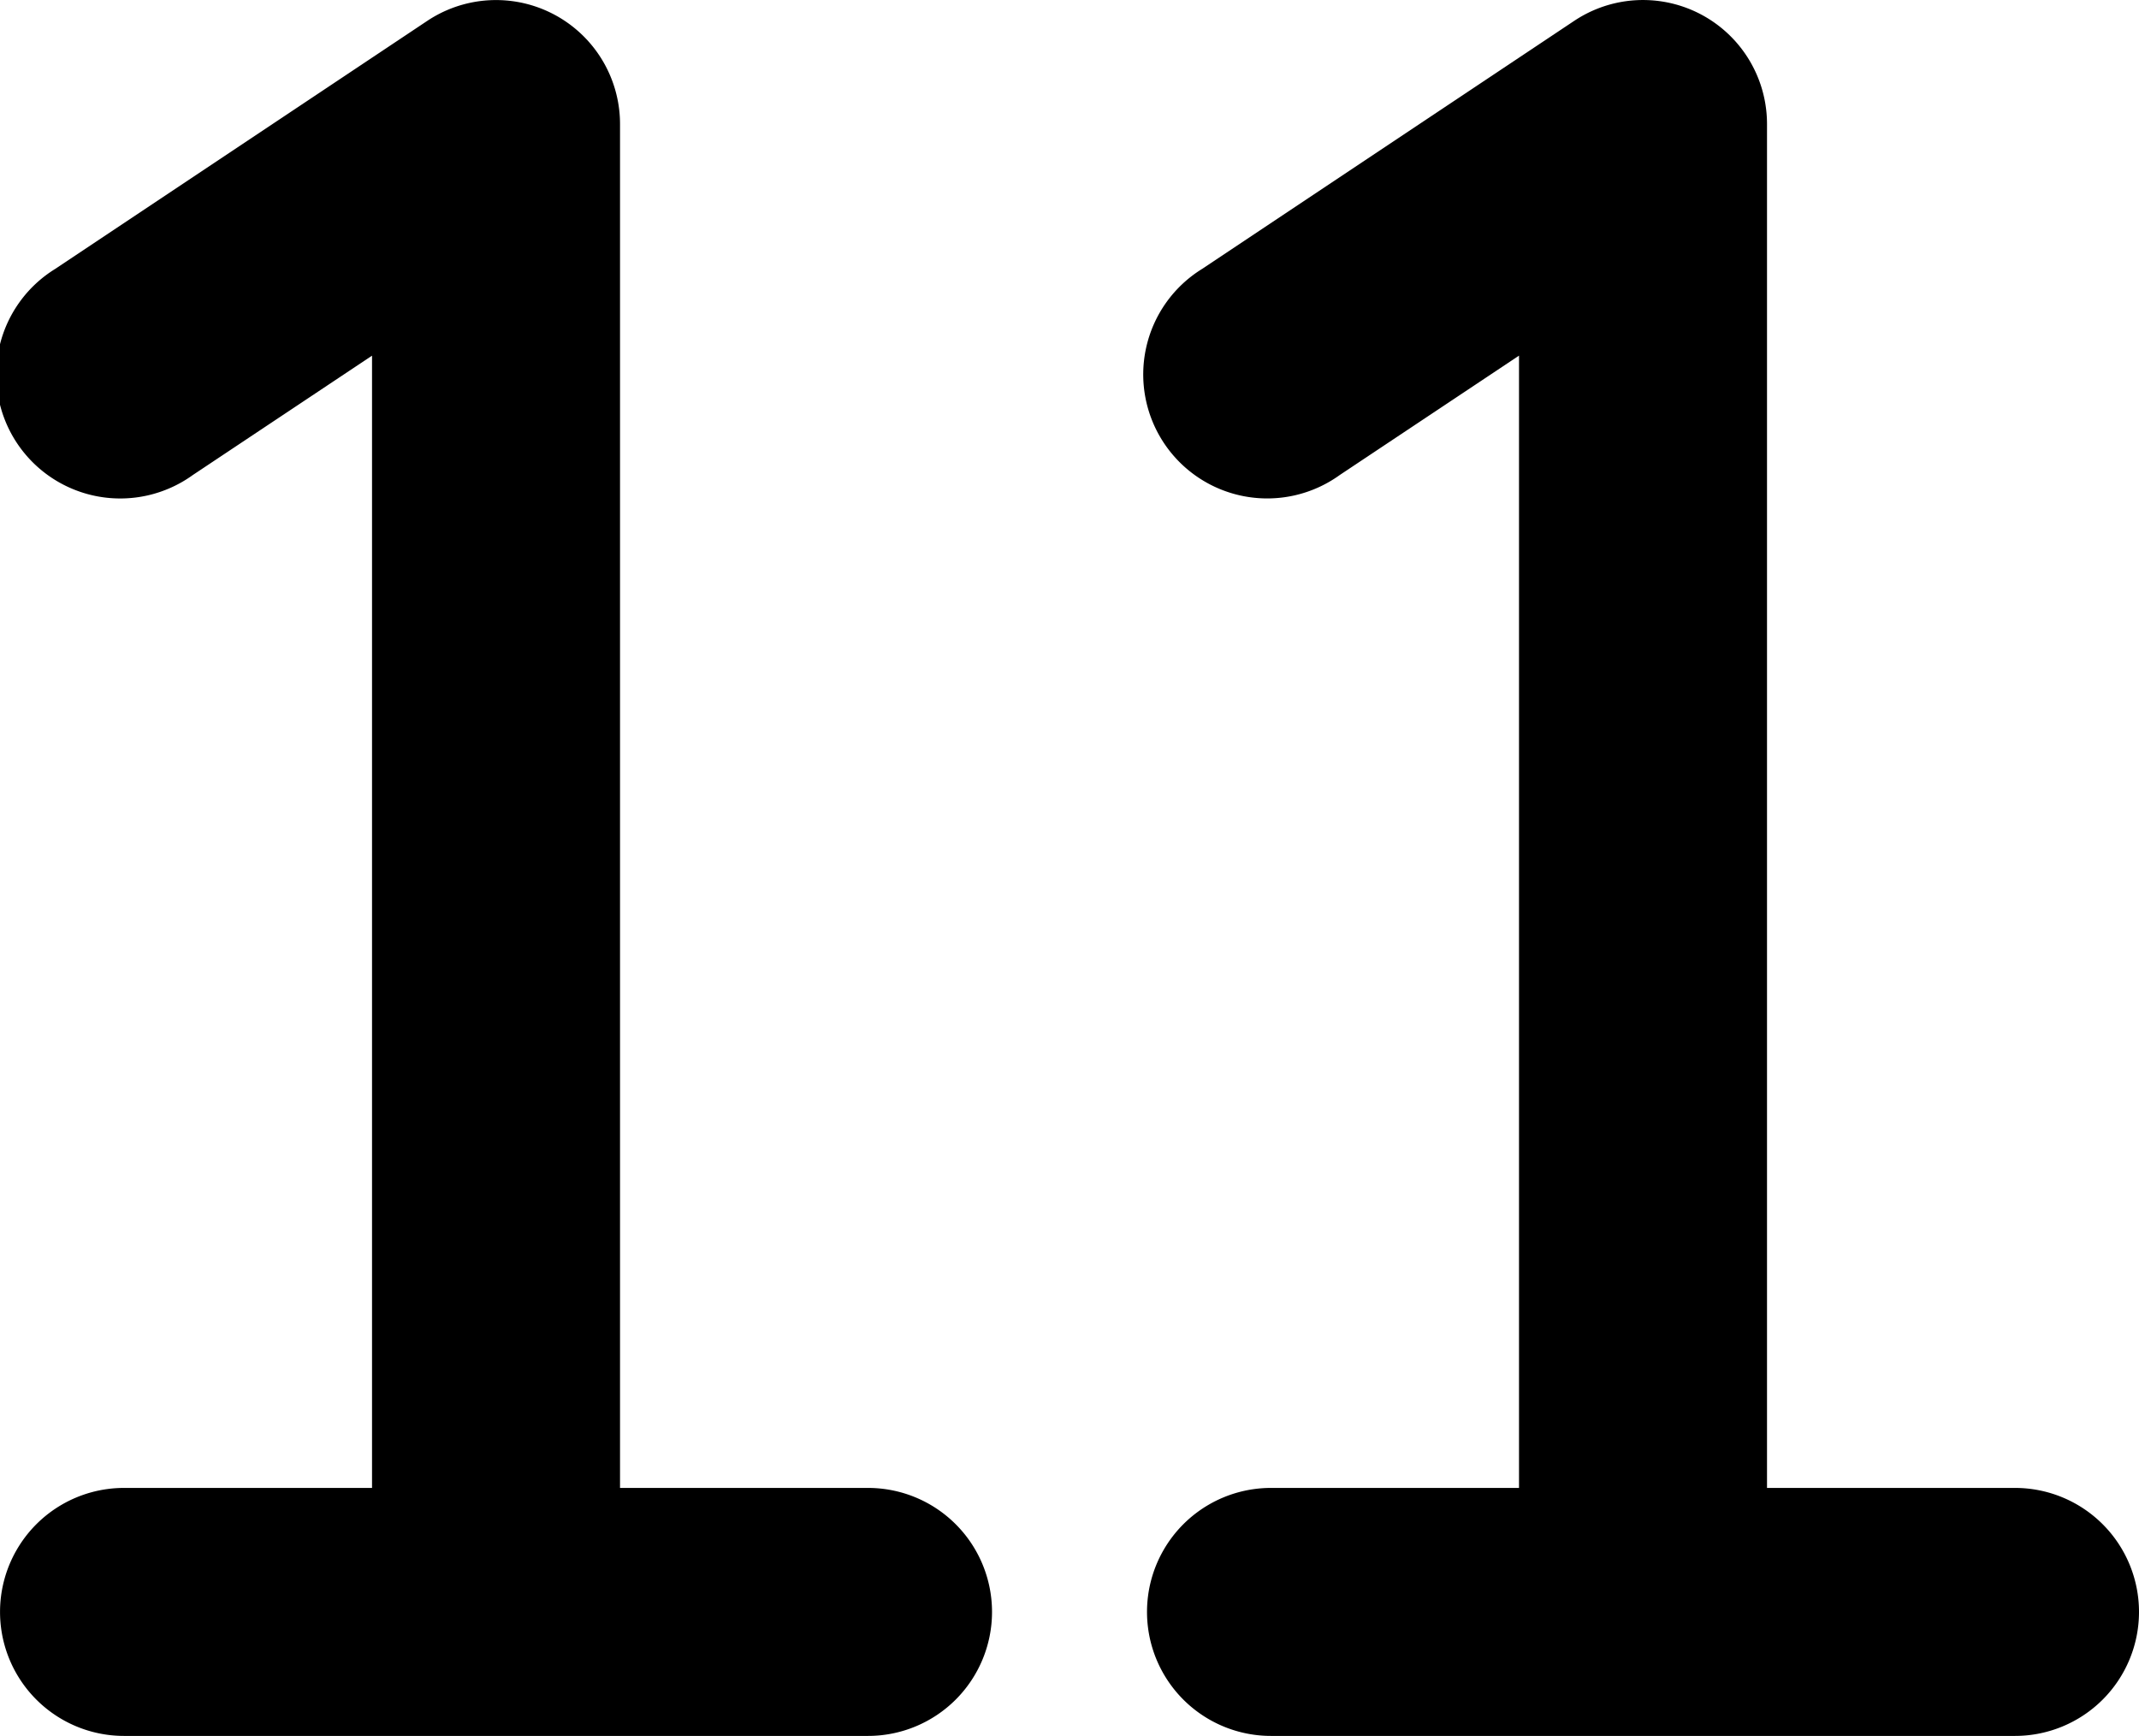
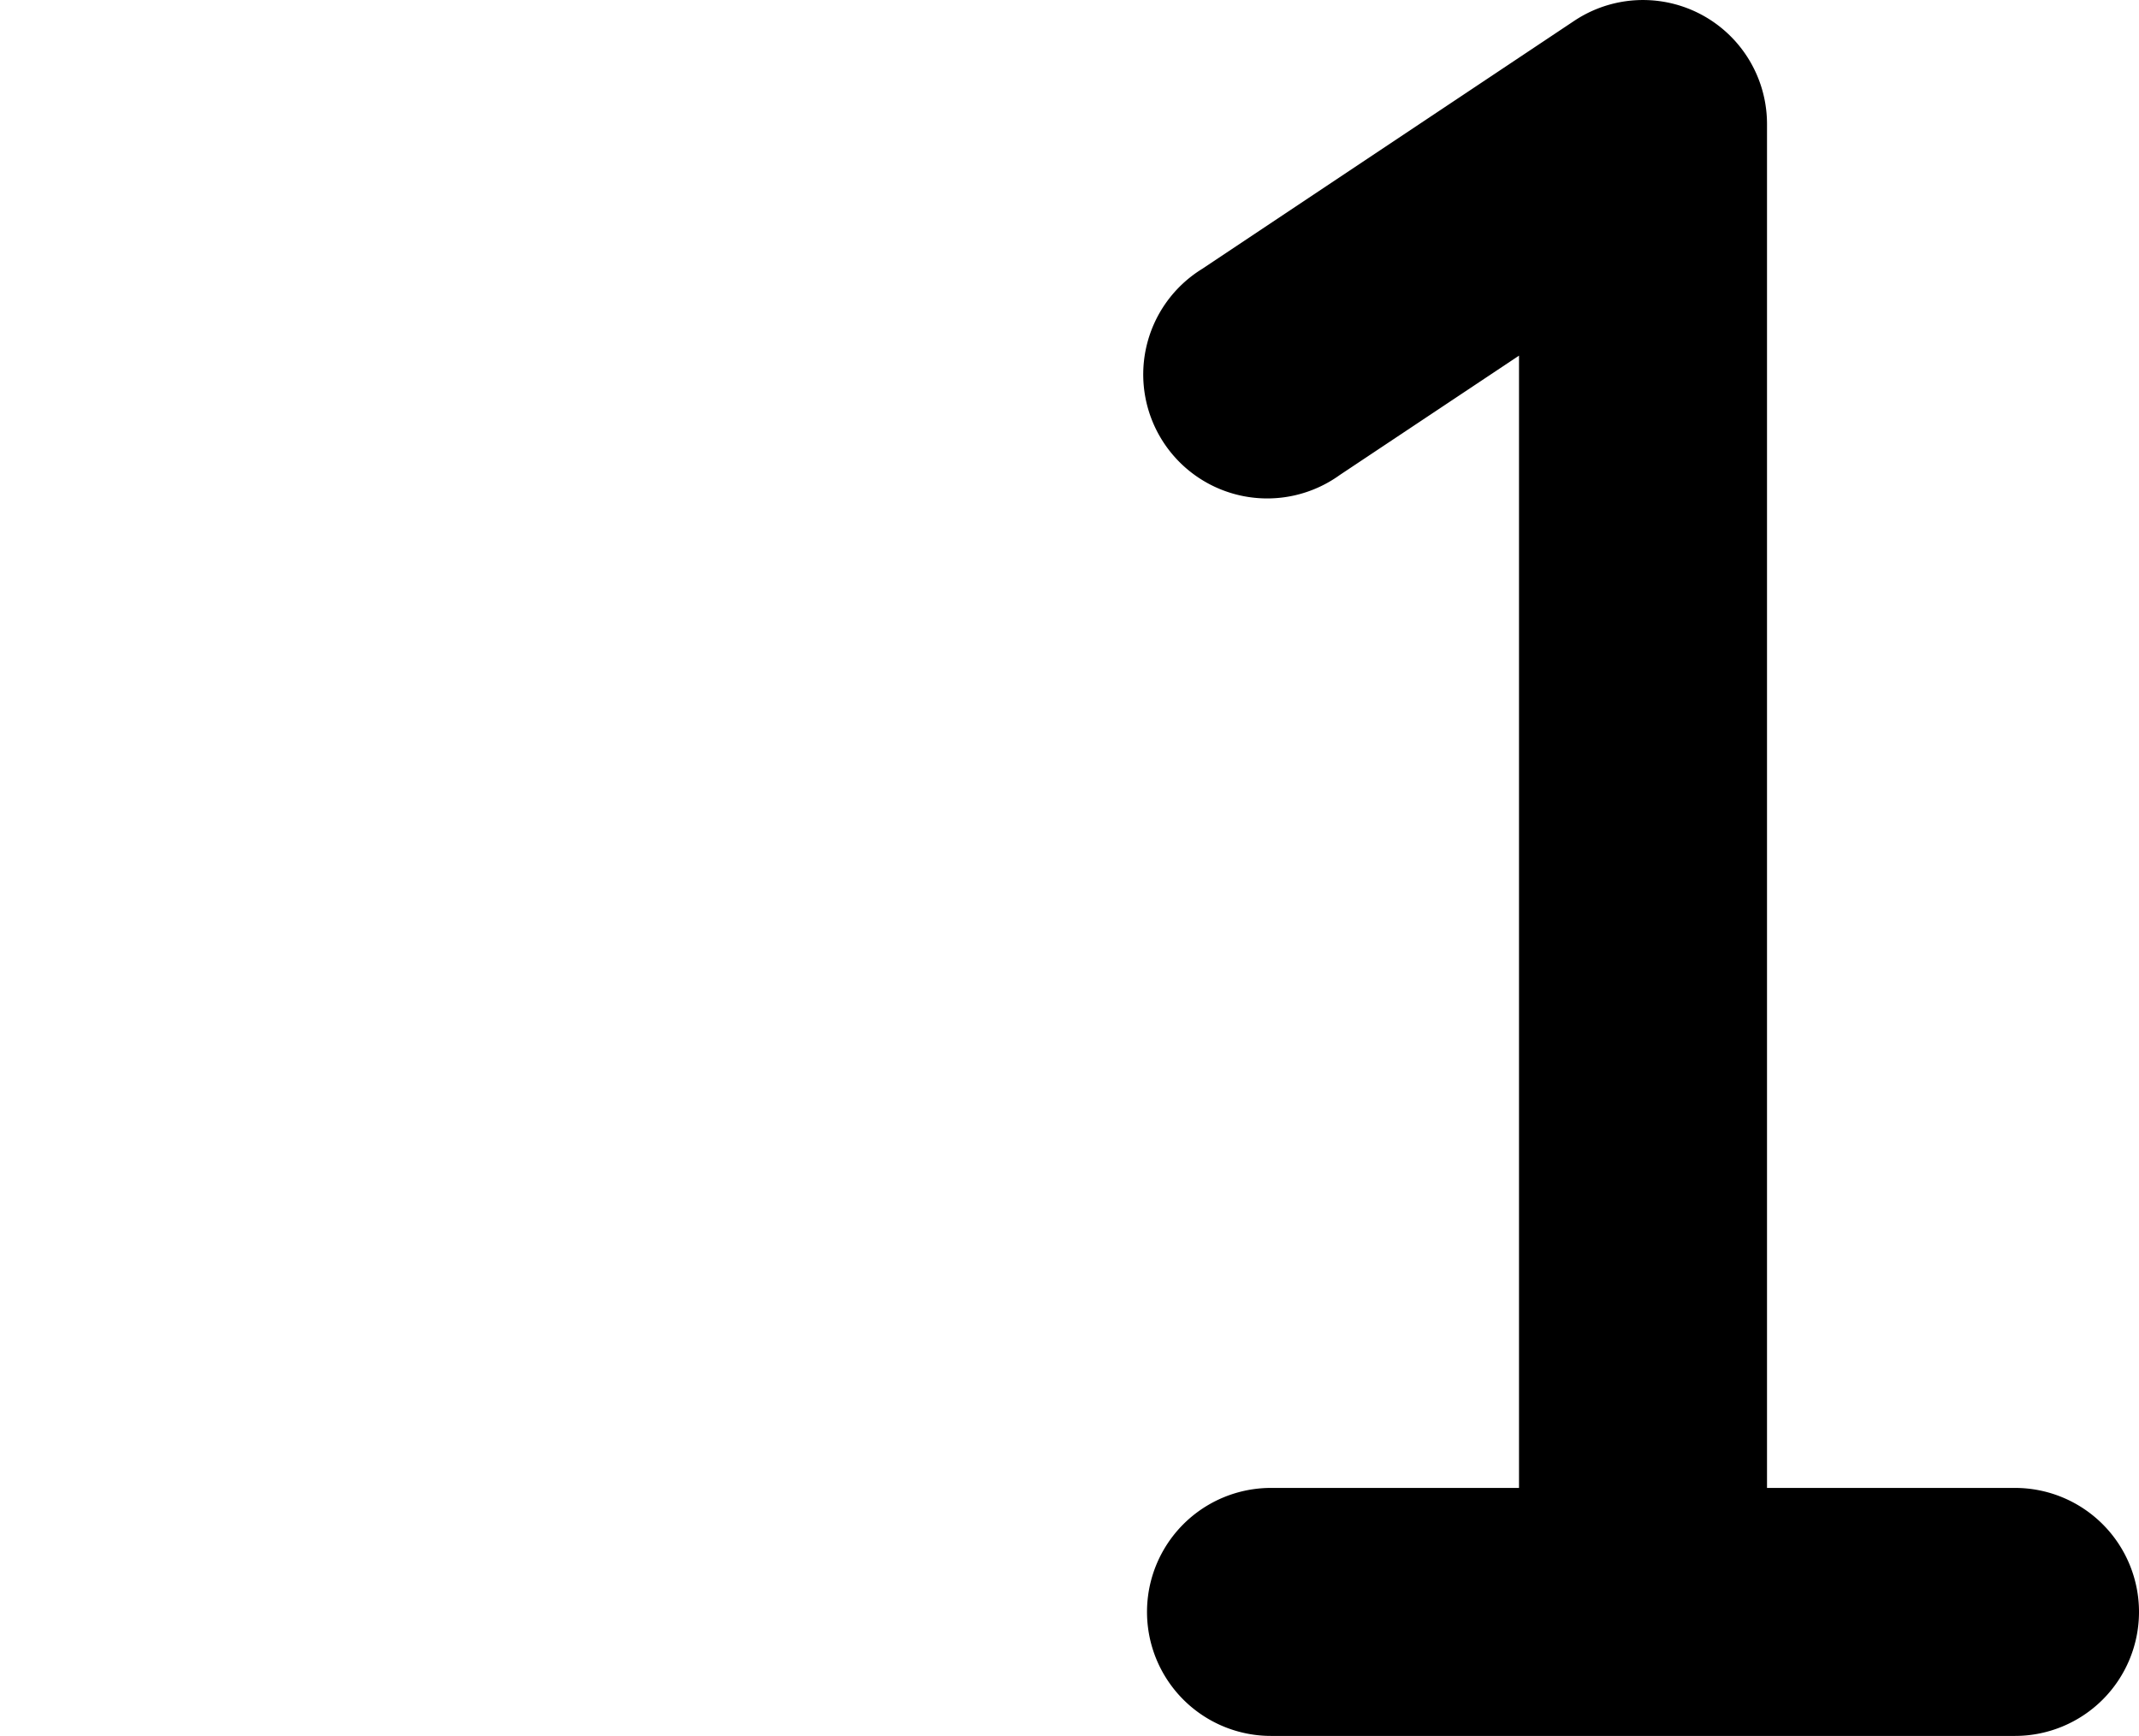
<svg xmlns="http://www.w3.org/2000/svg" id="Layer_1" data-name="Layer 1" viewBox="0 0 552.01 447.99">
  <title>111</title>
-   <path d="M275,448a32,32,0,0,1-32,32H51a32,32,0,0,1,0-64h64V123.8L68.75,154.6a32,32,0,1,1-35.5-53.2l96-64A32,32,0,0,1,179,64V416h64A32,32,0,0,1,275,448Z" transform="translate(-18.99 -32.01)" />
  <path d="M571,448a32,32,0,0,1-32,32H347a32,32,0,0,1,0-64h64V123.79l-46.25,30.8a32,32,0,1,1-35.5-53.2l96-64A32,32,0,0,1,475,64V416h64A32,32,0,0,1,571,448Z" transform="translate(-18.99 -32.01)" />
</svg>